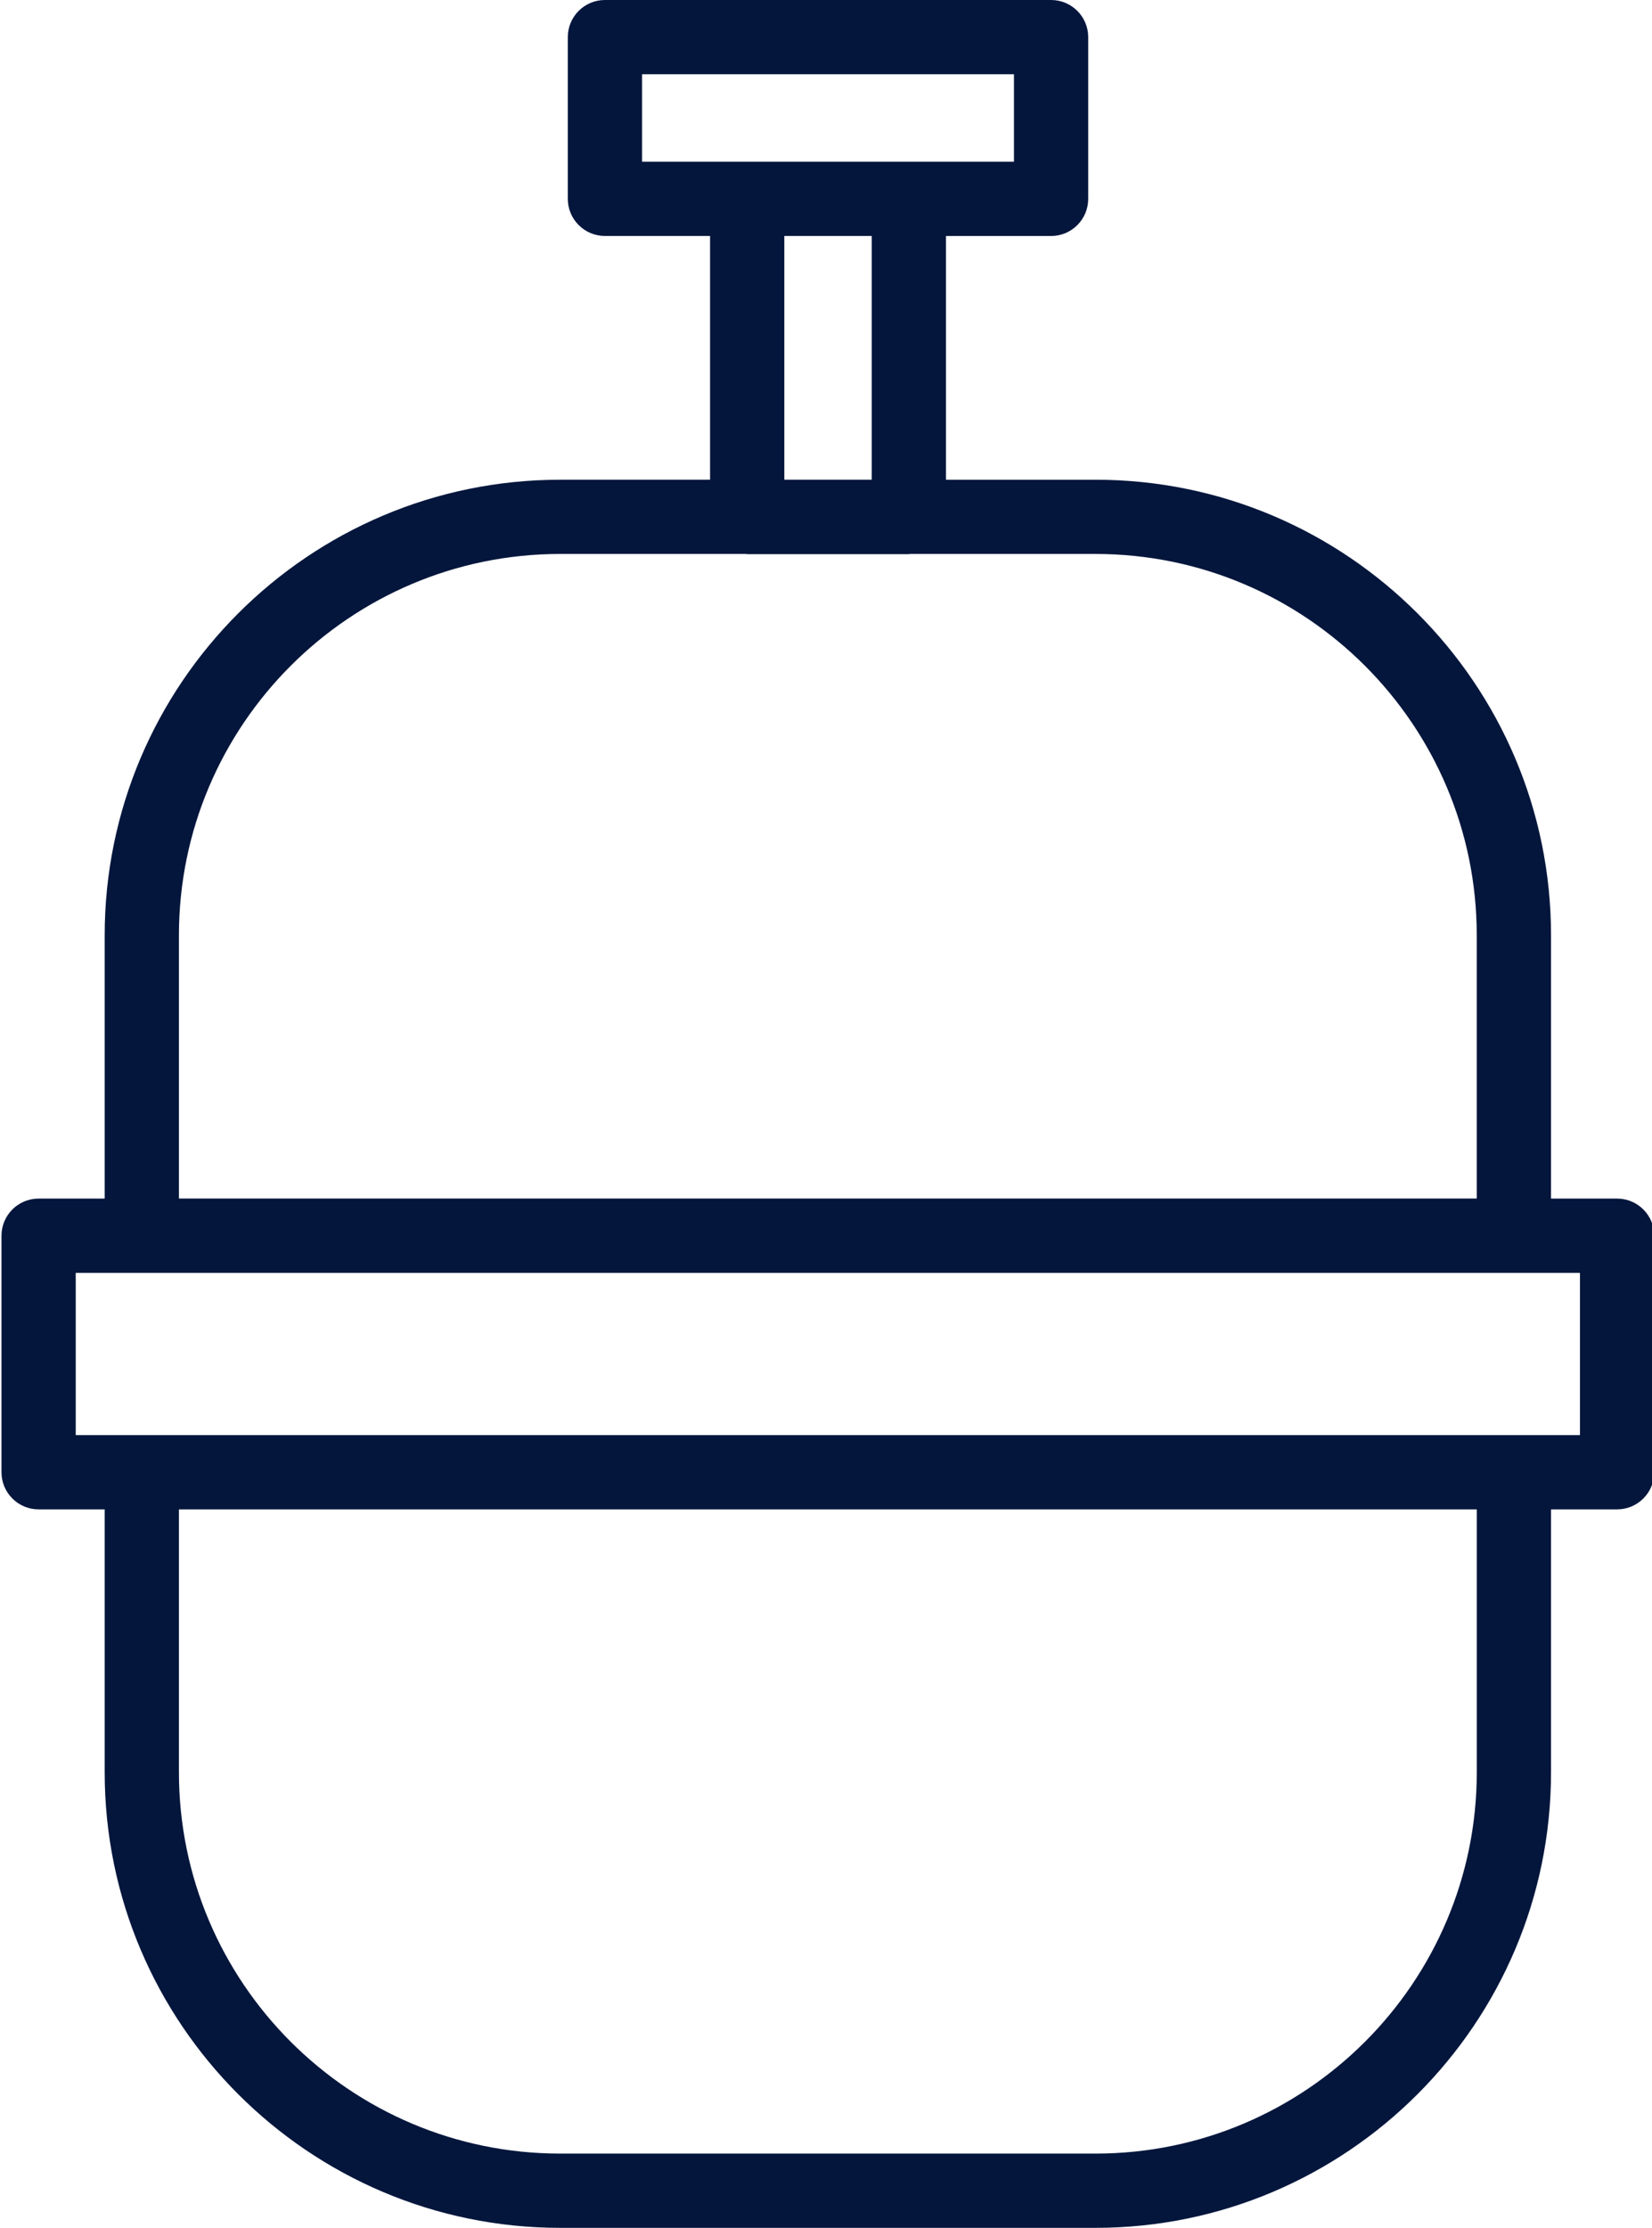
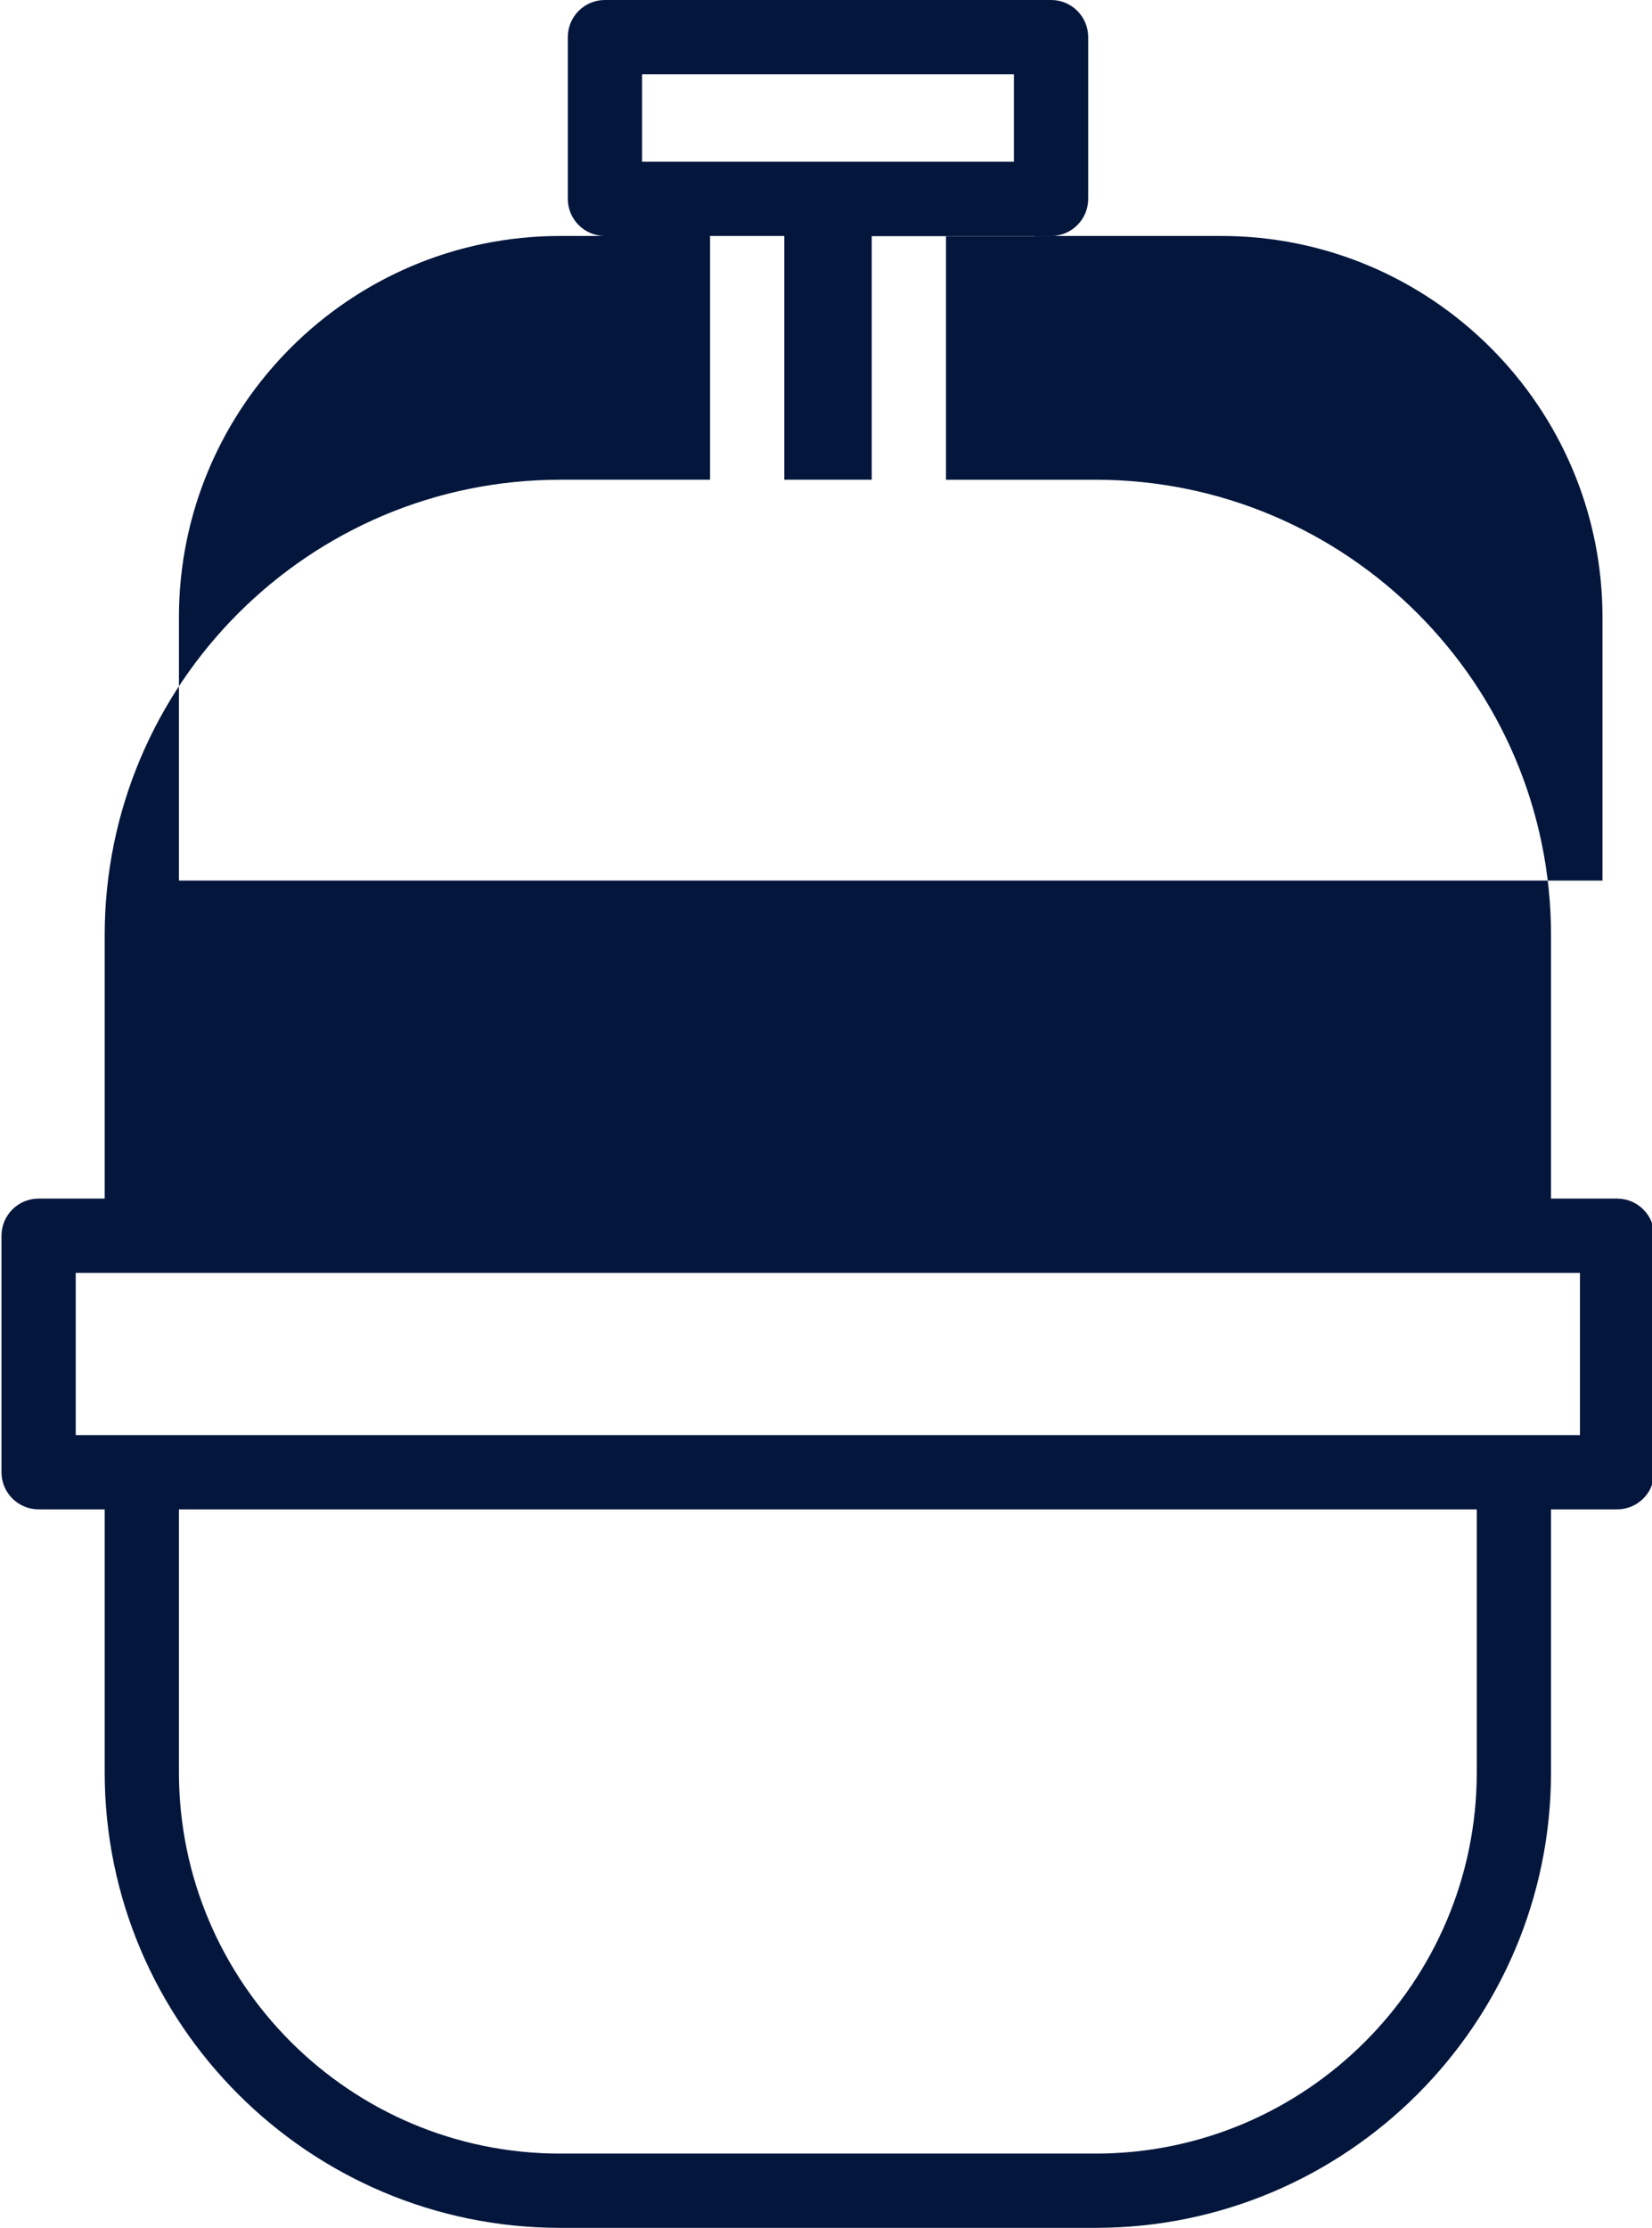
<svg xmlns="http://www.w3.org/2000/svg" data-name="Layer 1" fill="#04163c" height="60" preserveAspectRatio="xMidYMid meet" version="1" viewBox="9.7 2.0 44.5 60.0" width="44.5" zoomAndPan="magnify">
  <g id="change1_1">
-     <path d="m24.79,14.92c-6.766,0-12.27,5.504-12.27,12.27v7.09h-1.78c-.552,0-1,.448-1,1v6.37c0,.552.448,1,1,1h1.78v7.08c0,6.766,5.504,12.27,12.27,12.27h14.42c6.766,0,12.27-5.504,12.27-12.27v-7.08h1.78c.552,0,1-.448,1-1v-6.37c0-.552-.448-1-1-1h-1.78v-7.09c0-6.766-5.504-12.27-12.27-12.27h-4.028v-6.564h2.831c.552,0,1-.448,1-1V3c0-.552-.448-1-1-1h-12.018c-.552,0-1,.448-1,1v4.355c0,.552.448,1,1,1h2.832v6.564h-4.036Zm24.69,34.81c0,5.663-4.607,10.27-10.27,10.27h-14.42c-5.663,0-10.27-4.607-10.27-10.27v-7.08h34.96v7.08Zm2.78-13.45v4.37H11.74v-4.37h40.52ZM26.995,6.355v-2.355h10.018v2.355h-10.018Zm6.187,2v6.564h-2.355v-6.564h2.355Zm-3.387,8.564c.011,0,.02.006.031.006h4.355c.011,0,.02-.006.031-.006h4.997c5.663,0,10.27,4.607,10.27,10.27v7.09H14.52v-7.09c0-5.663,4.607-10.27,10.27-10.27h5.005Z" />
+     <path d="m24.79,14.92c-6.766,0-12.27,5.504-12.27,12.27v7.09h-1.78c-.552,0-1,.448-1,1v6.37c0,.552.448,1,1,1h1.78v7.08c0,6.766,5.504,12.27,12.27,12.27h14.42c6.766,0,12.27-5.504,12.27-12.27v-7.08h1.78c.552,0,1-.448,1-1v-6.37c0-.552-.448-1-1-1h-1.78v-7.09c0-6.766-5.504-12.27-12.27-12.27h-4.028v-6.564h2.831c.552,0,1-.448,1-1V3c0-.552-.448-1-1-1h-12.018c-.552,0-1,.448-1,1v4.355c0,.552.448,1,1,1h2.832v6.564h-4.036Zm24.69,34.81c0,5.663-4.607,10.27-10.27,10.27h-14.42c-5.663,0-10.27-4.607-10.27-10.27v-7.08h34.96v7.08Zm2.78-13.45v4.37H11.74v-4.37h40.52ZM26.995,6.355v-2.355h10.018v2.355h-10.018Zm6.187,2v6.564h-2.355v-6.564h2.355Zc.011,0,.02.006.031.006h4.355c.011,0,.02-.006.031-.006h4.997c5.663,0,10.27,4.607,10.27,10.27v7.09H14.52v-7.09c0-5.663,4.607-10.27,10.27-10.27h5.005Z" />
  </g>
</svg>